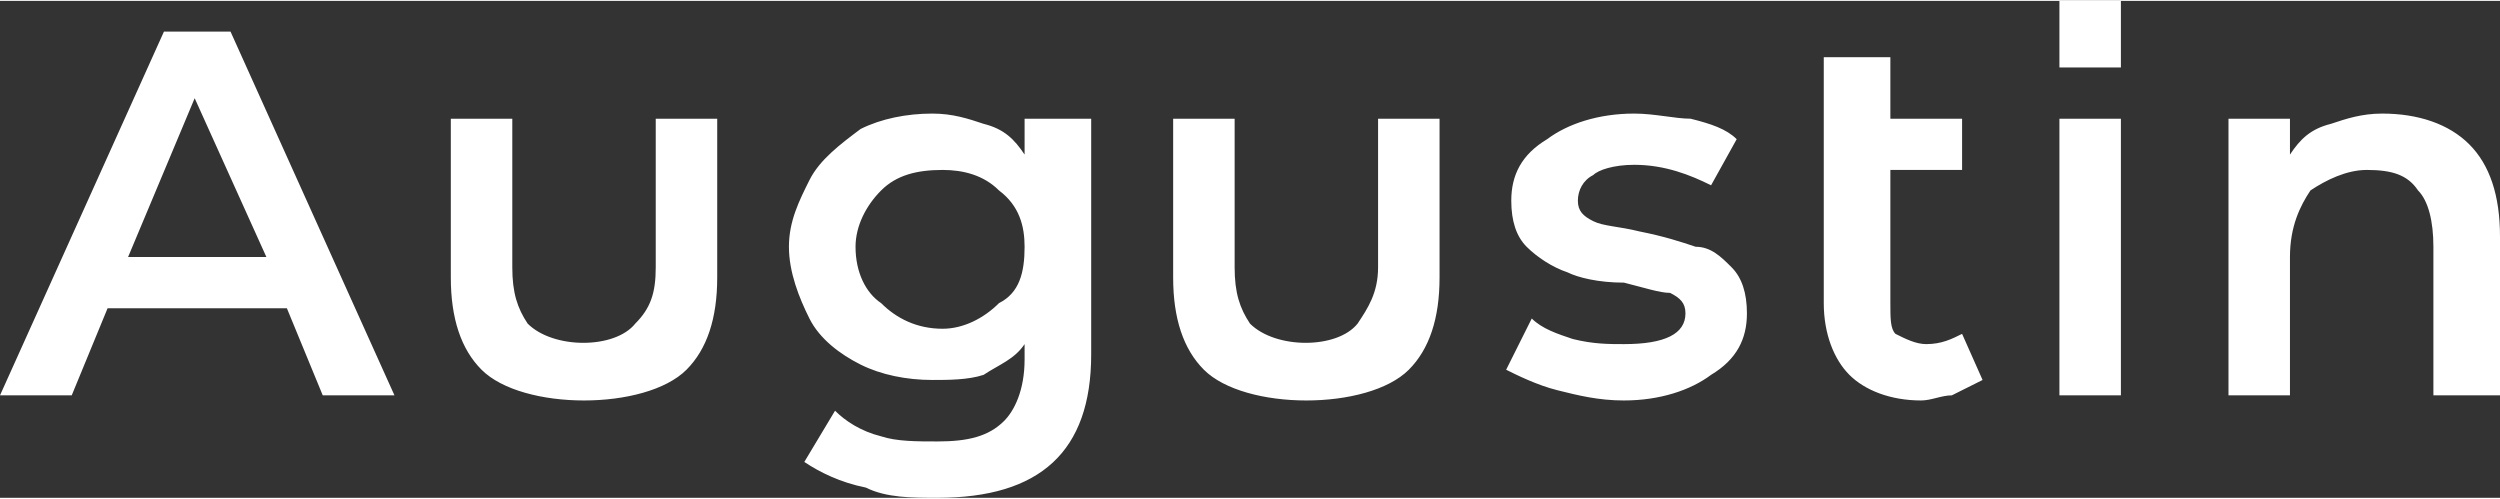
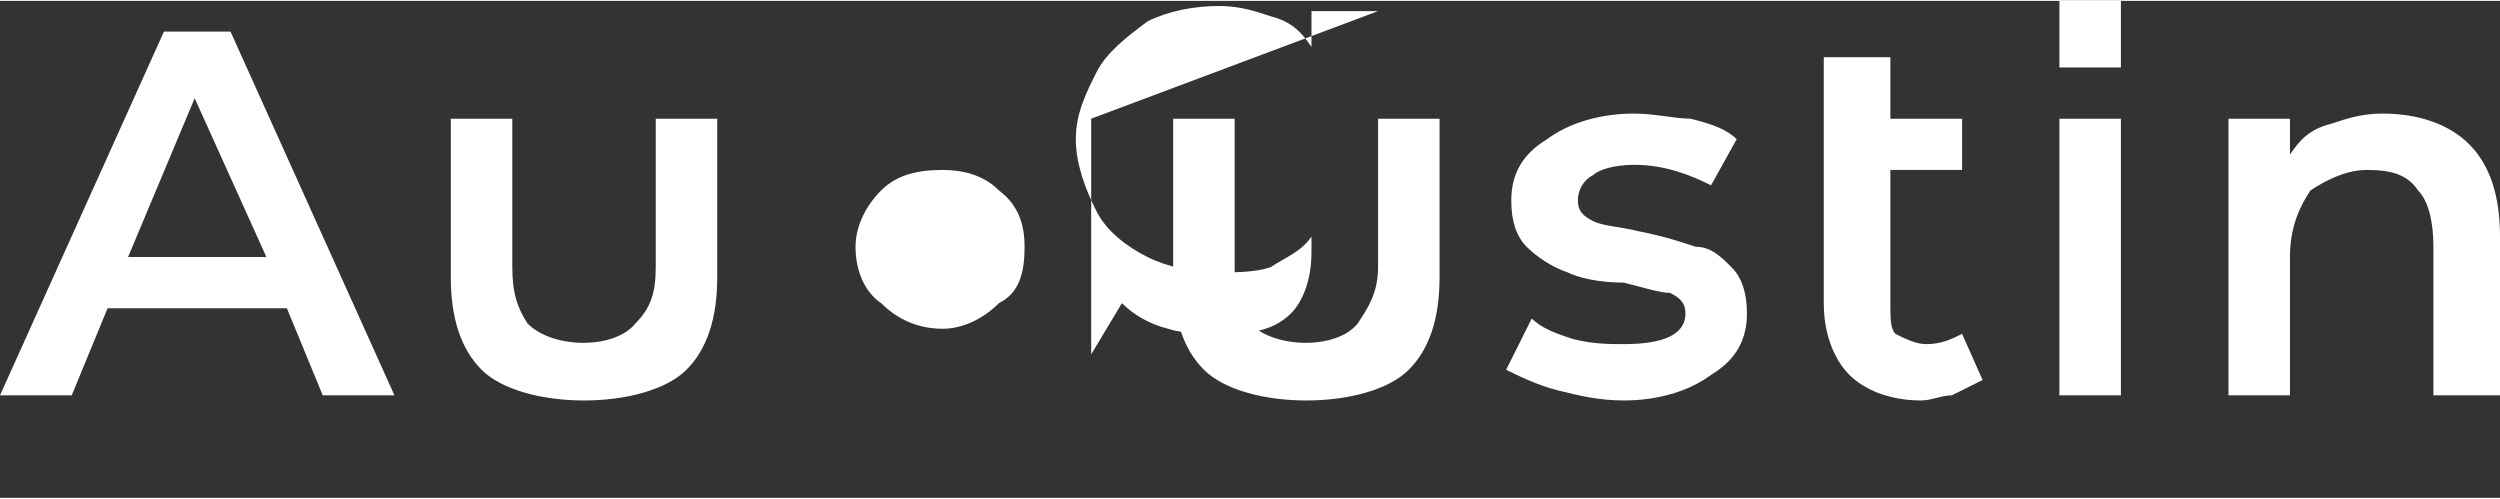
<svg xmlns="http://www.w3.org/2000/svg" xml:space="preserve" width="381px" height="76px" version="1.1" style="shape-rendering:geometricPrecision; text-rendering:geometricPrecision; image-rendering:optimizeQuality; fill-rule:evenodd; clip-rule:evenodd" viewBox="0 0 488 97">
  <rect x="0" y="0" width="488" height="97" fill="#333333" stroke="none" />
  <defs>
    <style type="text/css">
   
    .fil0 {fill:white;fill-rule:nonzero}
   
  </style>
  </defs>
  <g id="Layer_x0020_1">
-     <path class="fil0" d="M465 22c7,0 13,2 17,6 4,4 6,10 6,18l0 31 -13 0 0 -29c0,-5 -1,-9 -3,-11 -2,-3 -5,-4 -10,-4 -4,0 -8,2 -11,4 -2,3 -4,7 -4,13l0 27 -12 0 0 -54 12 0 0 7c2,-3 4,-5 8,-6 3,-1 6,-2 10,-2zm-63 1l12 0 0 54 -12 0 0 -54zm-15 51c-2,1 -4,2 -6,3 -2,0 -4,1 -6,1 -6,0 -11,-2 -14,-5 -3,-3 -5,-8 -5,-14 0,-28 0,-27 0,-48l13 0 0 12 14 0 0 10 -14 0 0 26c0,3 0,5 1,6 2,1 4,2 6,2 3,0 5,-1 7,-2l4 9zm-70 4c-5,0 -9,-1 -13,-2 -4,-1 -8,-3 -10,-4l5 -10c2,2 5,3 8,4 4,1 7,1 10,1 8,0 12,-2 12,-6 0,-2 -1,-3 -3,-4 -2,0 -5,-1 -9,-2 -5,0 -9,-1 -11,-2 -3,-1 -6,-3 -8,-5 -2,-2 -3,-5 -3,-9 0,-5 2,-9 7,-12 4,-3 10,-5 17,-5 4,0 8,1 11,1 4,1 7,2 9,4l-5 9c-4,-2 -9,-4 -15,-4 -4,0 -7,1 -8,2 -2,1 -3,3 -3,5 0,2 1,3 3,4 2,1 5,1 9,2 5,1 8,2 11,3 3,0 5,2 7,4 2,2 3,5 3,9 0,5 -2,9 -7,12 -4,3 -10,5 -17,5zm-104 -55l0 46c0,19 -10,28 -30,28 -5,0 -10,0 -14,-2 -5,-1 -9,-3 -12,-5l6 -10c2,2 5,4 9,5 3,1 7,1 11,1 6,0 10,-1 13,-4 2,-2 4,-6 4,-12l0 -3c-2,3 -5,4 -8,6 -3,1 -7,1 -10,1 -5,0 -10,-1 -14,-3 -4,-2 -8,-5 -10,-9 -2,-4 -4,-9 -4,-14 0,-5 2,-9 4,-13 2,-4 6,-7 10,-10 4,-2 9,-3 14,-3 4,0 7,1 10,2 4,1 6,3 8,6l0 -7 13 0zm-157 37l-35 0 -7 17 -14 0 32 -71 13 0 32 71 -14 0 -7 -17zm346 -60l12 0 0 13 -12 0 0 -13zm-268 72c4,-4 6,-10 6,-18l0 -31 -12 0 0 29c0,5 -1,8 -4,11 -4,5 -16,5 -21,0 -2,-3 -3,-6 -3,-11l0 -29 -12 0 0 31c0,8 2,14 6,18 8,8 32,8 40,0zm141 0c4,-4 6,-10 6,-18l0 -31 -12 0 0 29c0,5 -2,8 -4,11 -4,5 -16,5 -21,0 -2,-3 -3,-6 -3,-11l0 -29 -12 0 0 31c0,8 2,14 6,18 8,8 32,8 40,0zm-223 -22l-14 -31 -13 31 27 0zm132 14c4,0 8,-2 11,-5 4,-2 5,-6 5,-11 0,-4 -1,-8 -5,-11 -3,-3 -7,-4 -11,-4 -5,0 -9,1 -12,4 -3,3 -5,7 -5,11 0,5 2,9 5,11 3,3 7,5 12,5z" />
+     <path class="fil0" d="M465 22c7,0 13,2 17,6 4,4 6,10 6,18l0 31 -13 0 0 -29c0,-5 -1,-9 -3,-11 -2,-3 -5,-4 -10,-4 -4,0 -8,2 -11,4 -2,3 -4,7 -4,13l0 27 -12 0 0 -54 12 0 0 7c2,-3 4,-5 8,-6 3,-1 6,-2 10,-2zm-63 1l12 0 0 54 -12 0 0 -54zm-15 51c-2,1 -4,2 -6,3 -2,0 -4,1 -6,1 -6,0 -11,-2 -14,-5 -3,-3 -5,-8 -5,-14 0,-28 0,-27 0,-48l13 0 0 12 14 0 0 10 -14 0 0 26c0,3 0,5 1,6 2,1 4,2 6,2 3,0 5,-1 7,-2l4 9zm-70 4c-5,0 -9,-1 -13,-2 -4,-1 -8,-3 -10,-4l5 -10c2,2 5,3 8,4 4,1 7,1 10,1 8,0 12,-2 12,-6 0,-2 -1,-3 -3,-4 -2,0 -5,-1 -9,-2 -5,0 -9,-1 -11,-2 -3,-1 -6,-3 -8,-5 -2,-2 -3,-5 -3,-9 0,-5 2,-9 7,-12 4,-3 10,-5 17,-5 4,0 8,1 11,1 4,1 7,2 9,4l-5 9c-4,-2 -9,-4 -15,-4 -4,0 -7,1 -8,2 -2,1 -3,3 -3,5 0,2 1,3 3,4 2,1 5,1 9,2 5,1 8,2 11,3 3,0 5,2 7,4 2,2 3,5 3,9 0,5 -2,9 -7,12 -4,3 -10,5 -17,5zm-104 -55l0 46l6 -10c2,2 5,4 9,5 3,1 7,1 11,1 6,0 10,-1 13,-4 2,-2 4,-6 4,-12l0 -3c-2,3 -5,4 -8,6 -3,1 -7,1 -10,1 -5,0 -10,-1 -14,-3 -4,-2 -8,-5 -10,-9 -2,-4 -4,-9 -4,-14 0,-5 2,-9 4,-13 2,-4 6,-7 10,-10 4,-2 9,-3 14,-3 4,0 7,1 10,2 4,1 6,3 8,6l0 -7 13 0zm-157 37l-35 0 -7 17 -14 0 32 -71 13 0 32 71 -14 0 -7 -17zm346 -60l12 0 0 13 -12 0 0 -13zm-268 72c4,-4 6,-10 6,-18l0 -31 -12 0 0 29c0,5 -1,8 -4,11 -4,5 -16,5 -21,0 -2,-3 -3,-6 -3,-11l0 -29 -12 0 0 31c0,8 2,14 6,18 8,8 32,8 40,0zm141 0c4,-4 6,-10 6,-18l0 -31 -12 0 0 29c0,5 -2,8 -4,11 -4,5 -16,5 -21,0 -2,-3 -3,-6 -3,-11l0 -29 -12 0 0 31c0,8 2,14 6,18 8,8 32,8 40,0zm-223 -22l-14 -31 -13 31 27 0zm132 14c4,0 8,-2 11,-5 4,-2 5,-6 5,-11 0,-4 -1,-8 -5,-11 -3,-3 -7,-4 -11,-4 -5,0 -9,1 -12,4 -3,3 -5,7 -5,11 0,5 2,9 5,11 3,3 7,5 12,5z" />
  </g>
</svg>